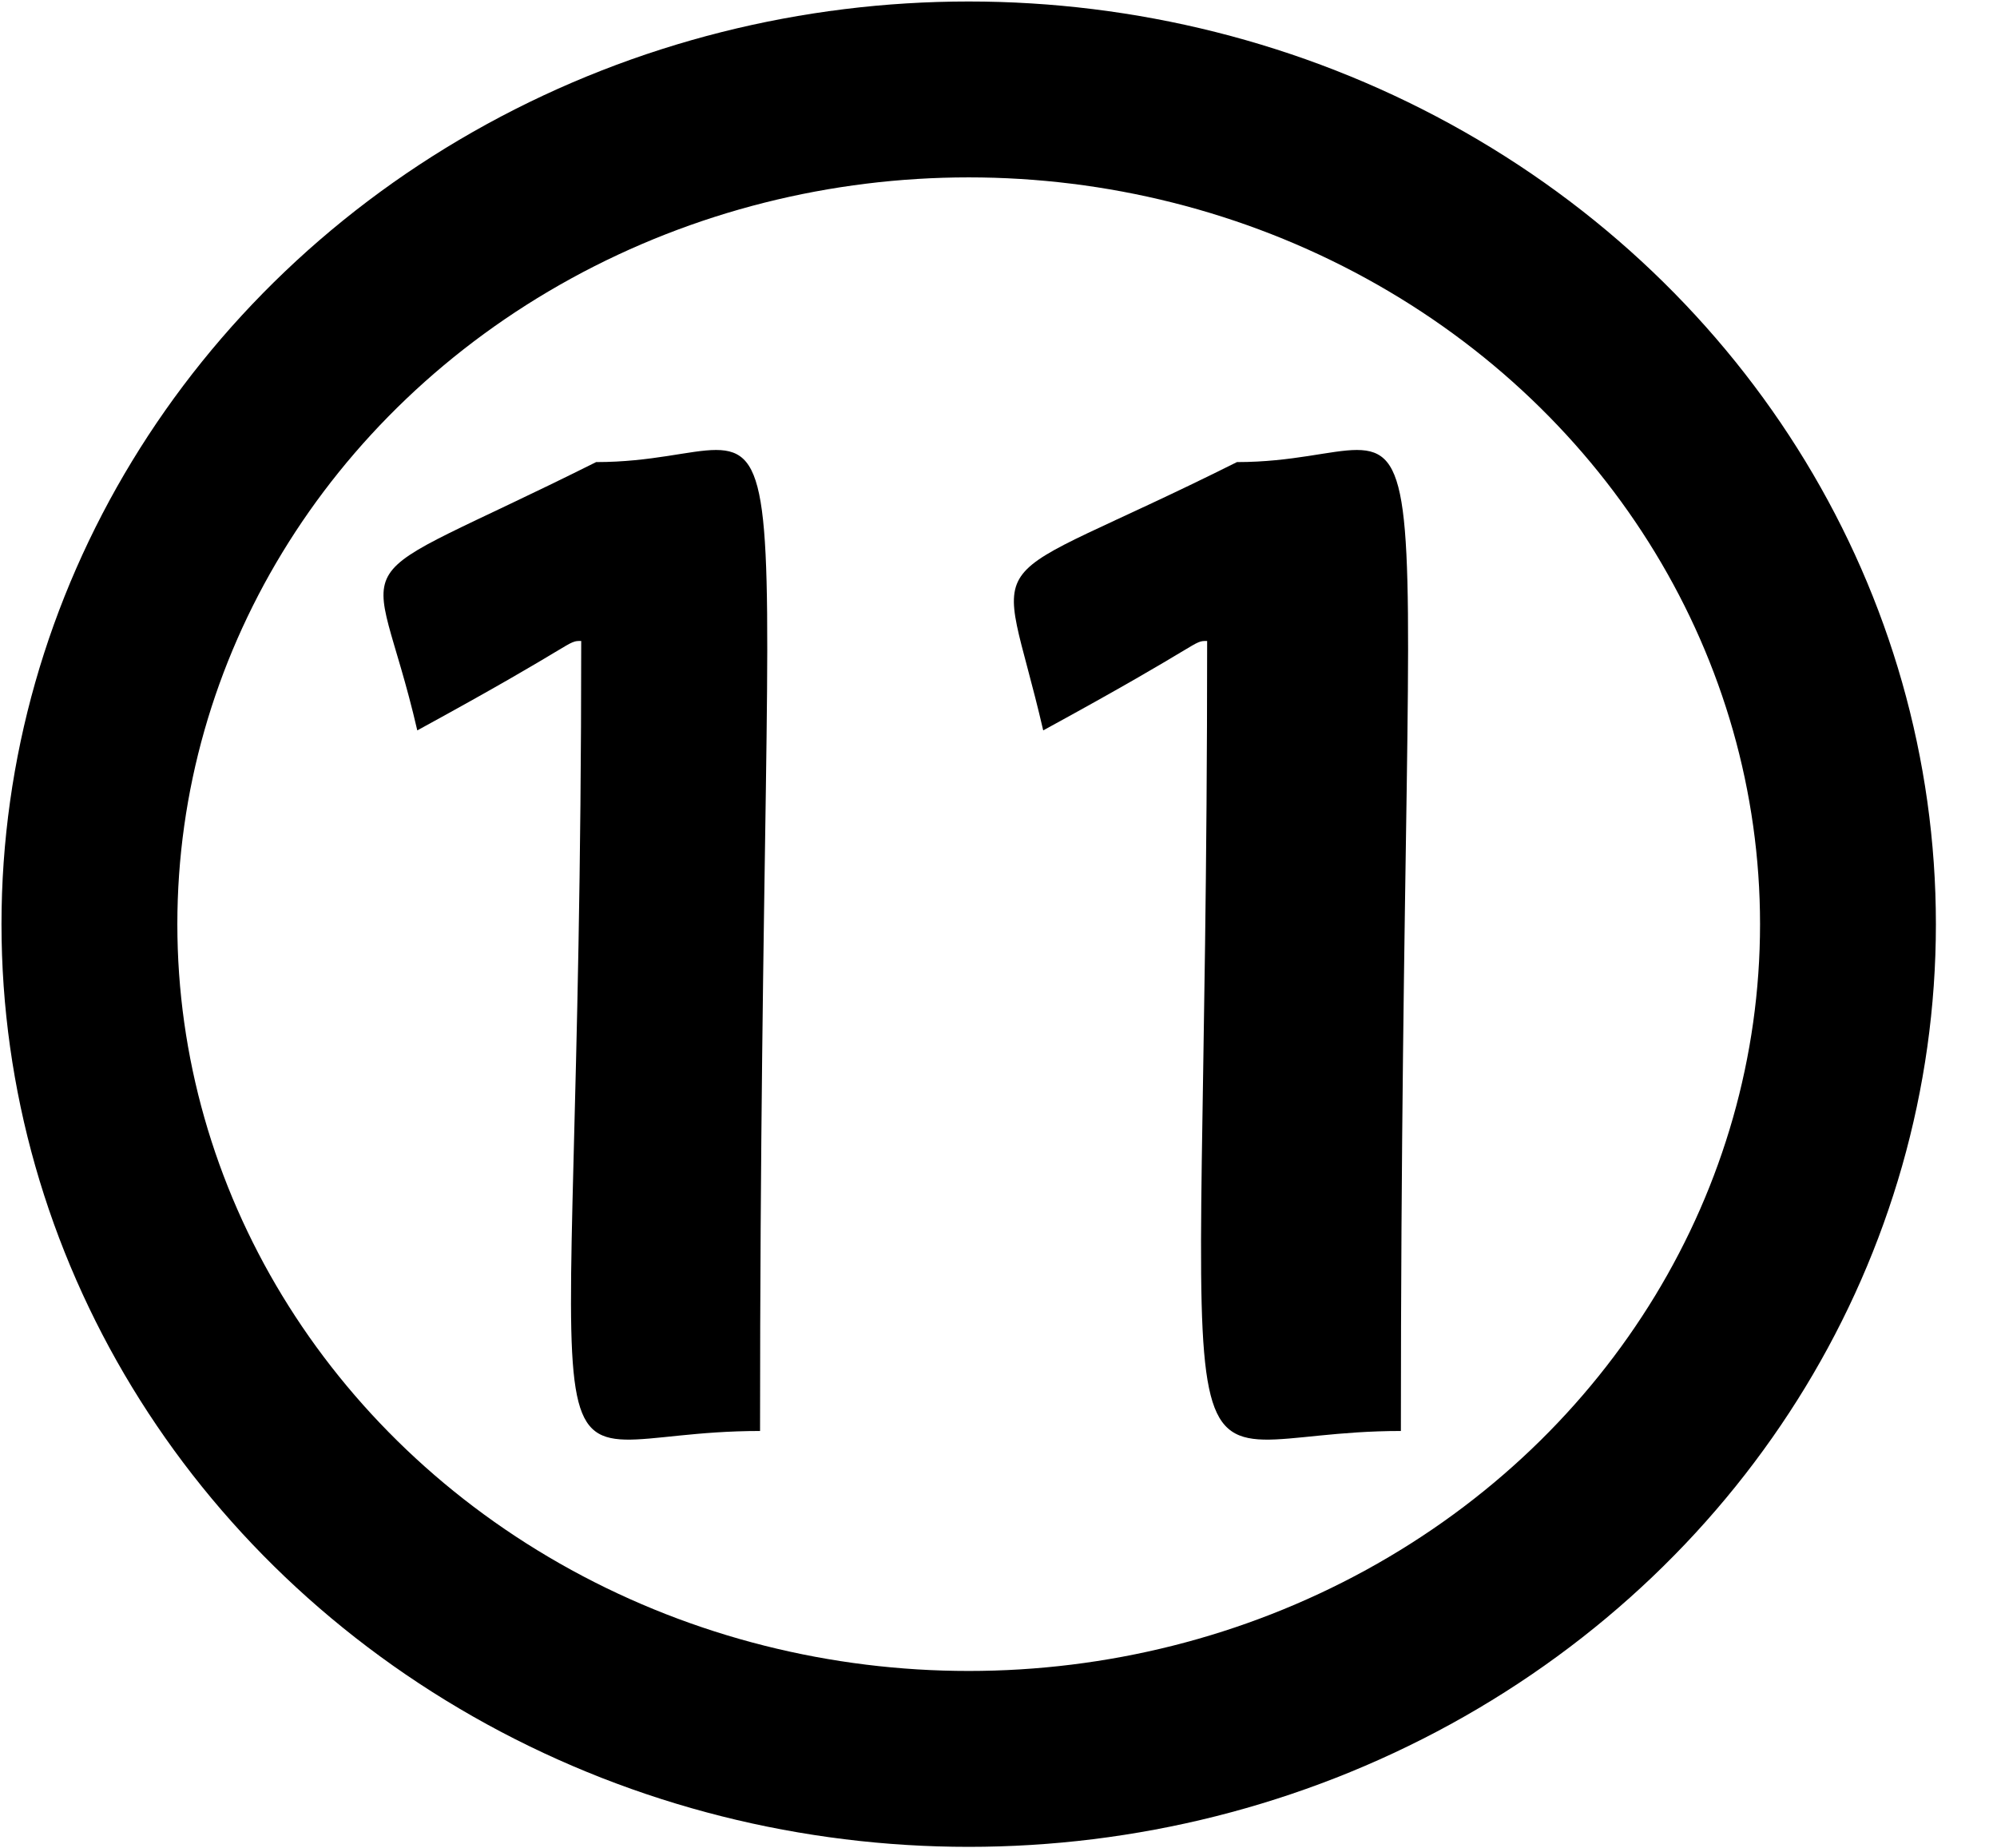
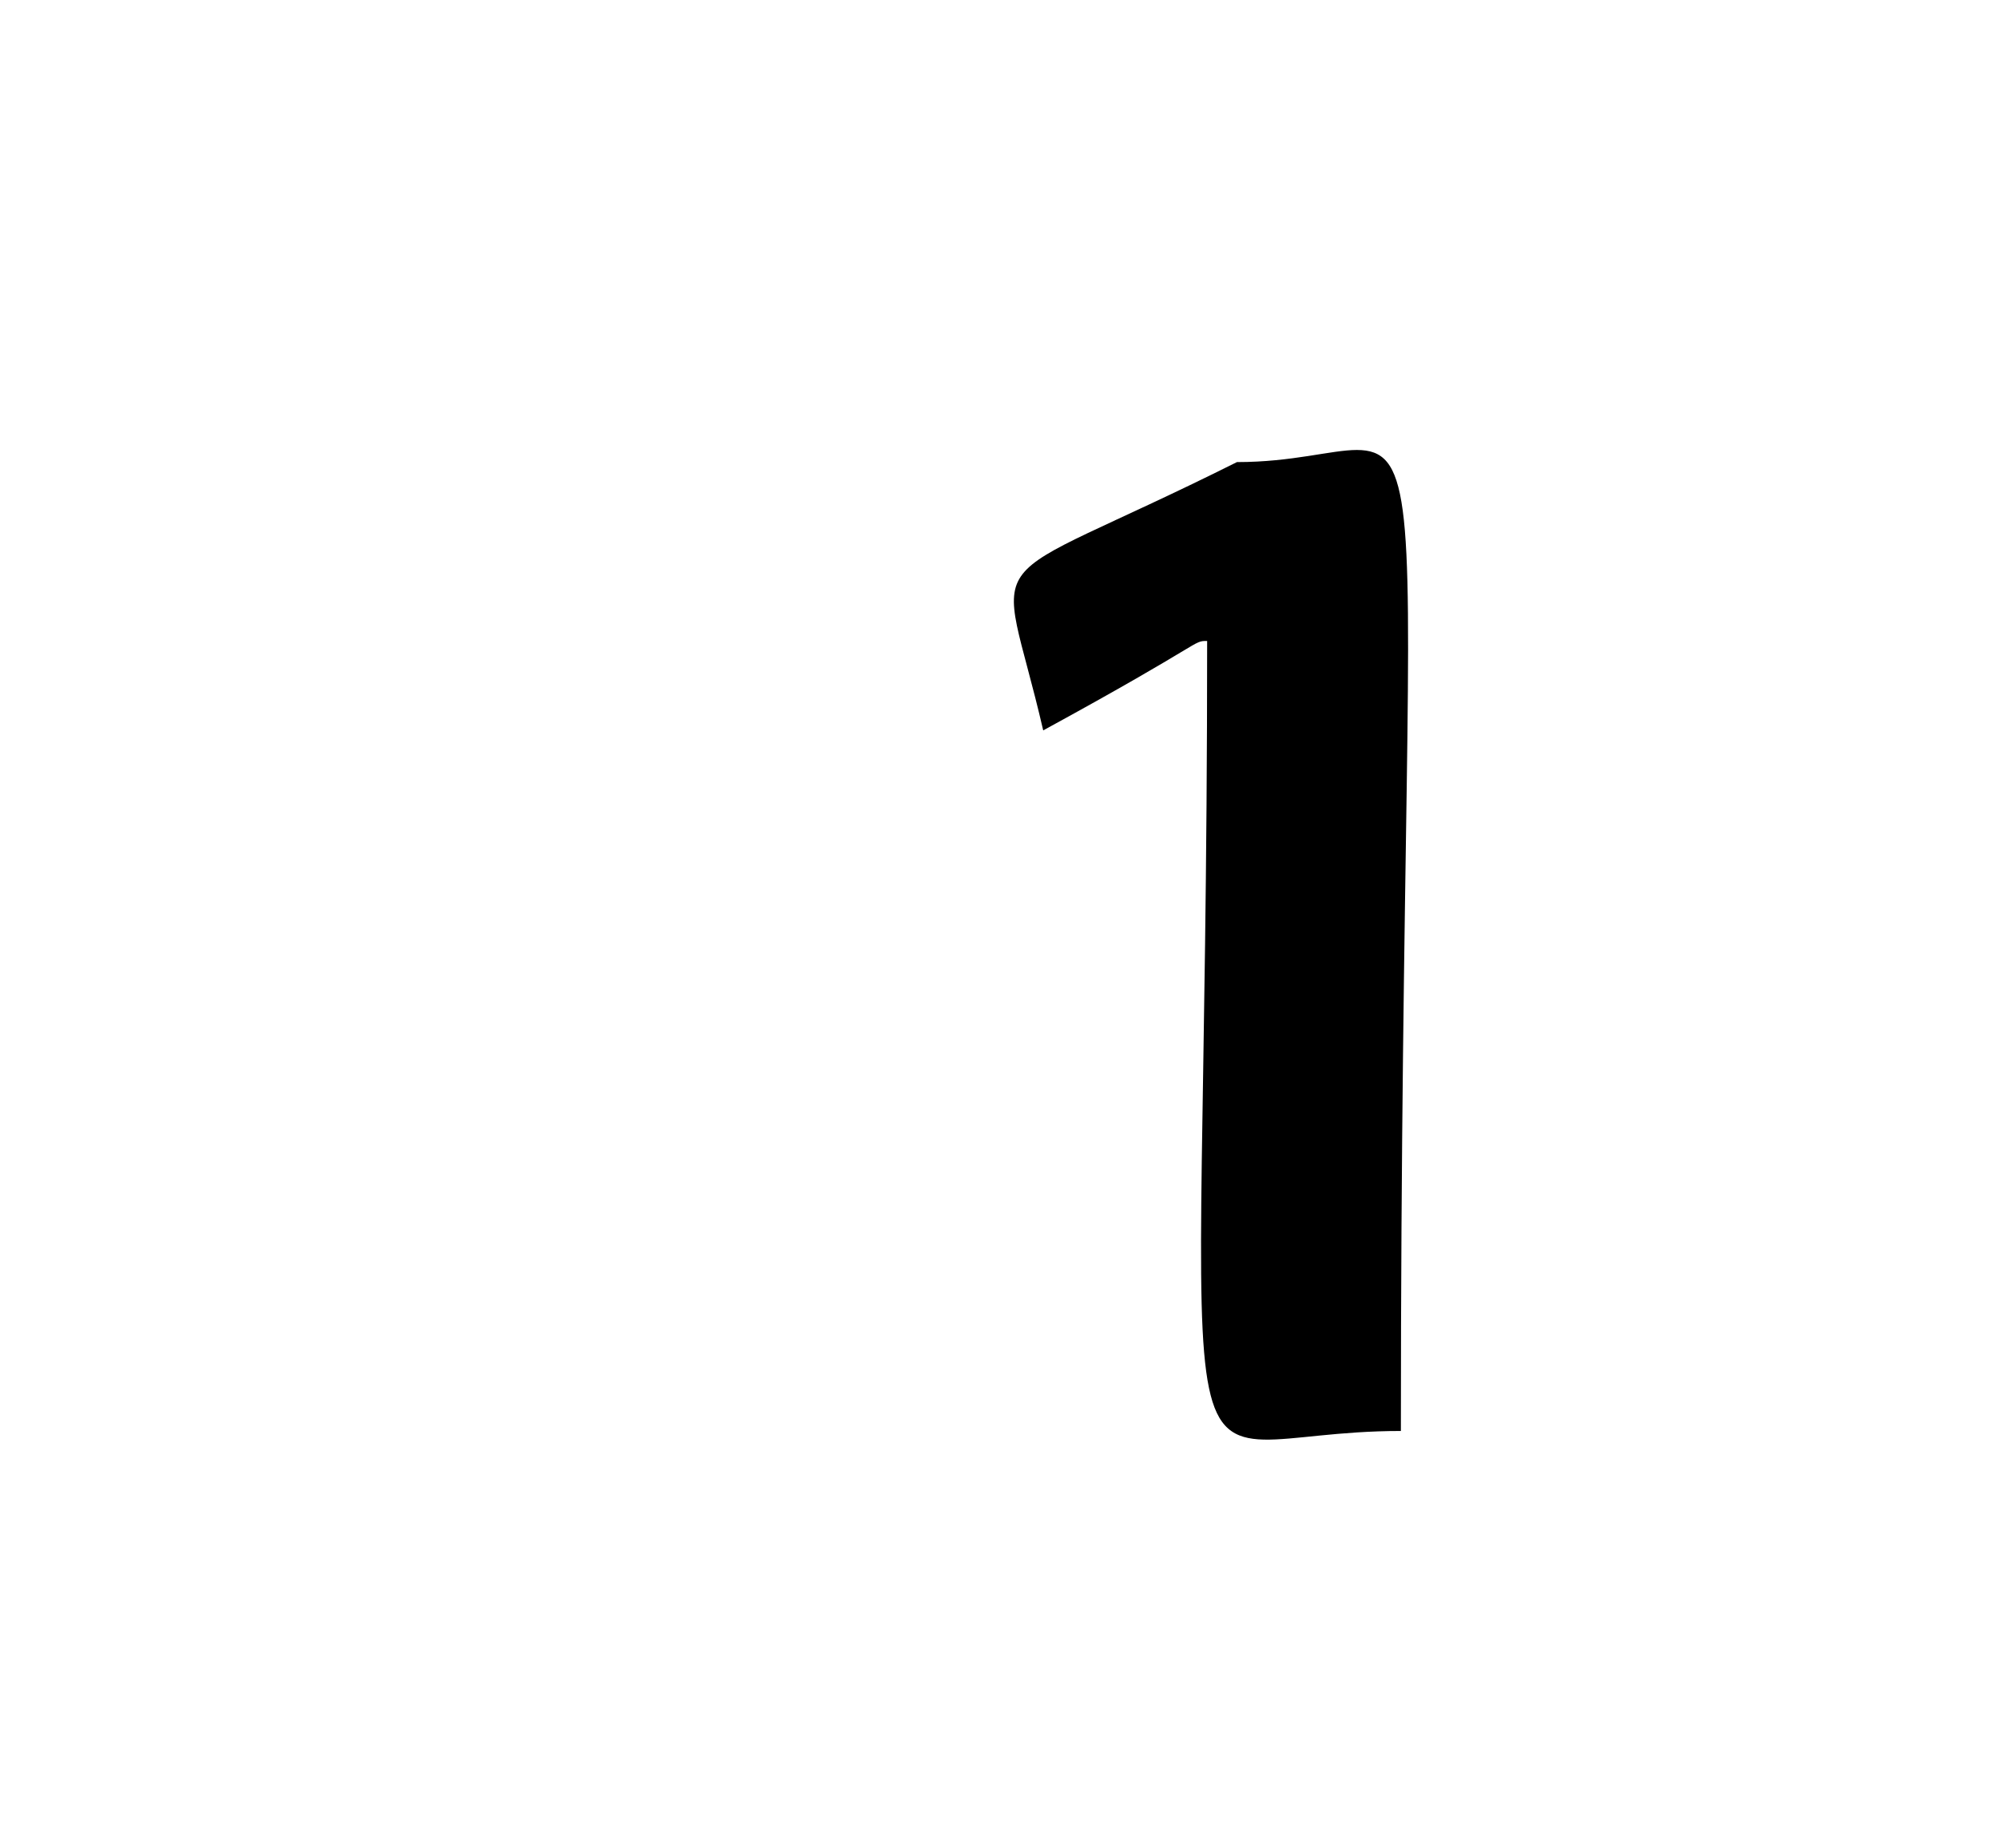
<svg xmlns="http://www.w3.org/2000/svg" version="1.1" id="Layer_1" x="0px" y="0px" viewBox="0 0 13.4 12.4" style="enable-background:new 0 0 13.4 12.4;" xml:space="preserve">
  <style type="text/css">
	.st0{enable-background:new    ;}
	.st1{fill:none;stroke:#000000;stroke-width:1.18;stroke-miterlimit:10;}
</style>
  <g>
    <g class="st0">
-       <path d="M3.9,4.3c-0.1,0,0,0-1.1,0.6C2.5,3.6,2.2,4,4,3.1c1.5,0,1.1-1.3,1.1,6.5C3.4,9.6,3.9,10.6,3.9,4.3z" />
      <path d="M8.1,4.3c-0.1,0,0,0-1.1,0.6C6.7,3.6,6.5,4,8.3,3.1c1.5,0,1.1-1.3,1.1,6.5C7.7,9.6,8.1,10.6,8.1,4.3z" />
    </g>
  </g>
-   <ellipse class="st1" cx="6.5" cy="6.2" rx="5.9" ry="5.6" />
</svg>